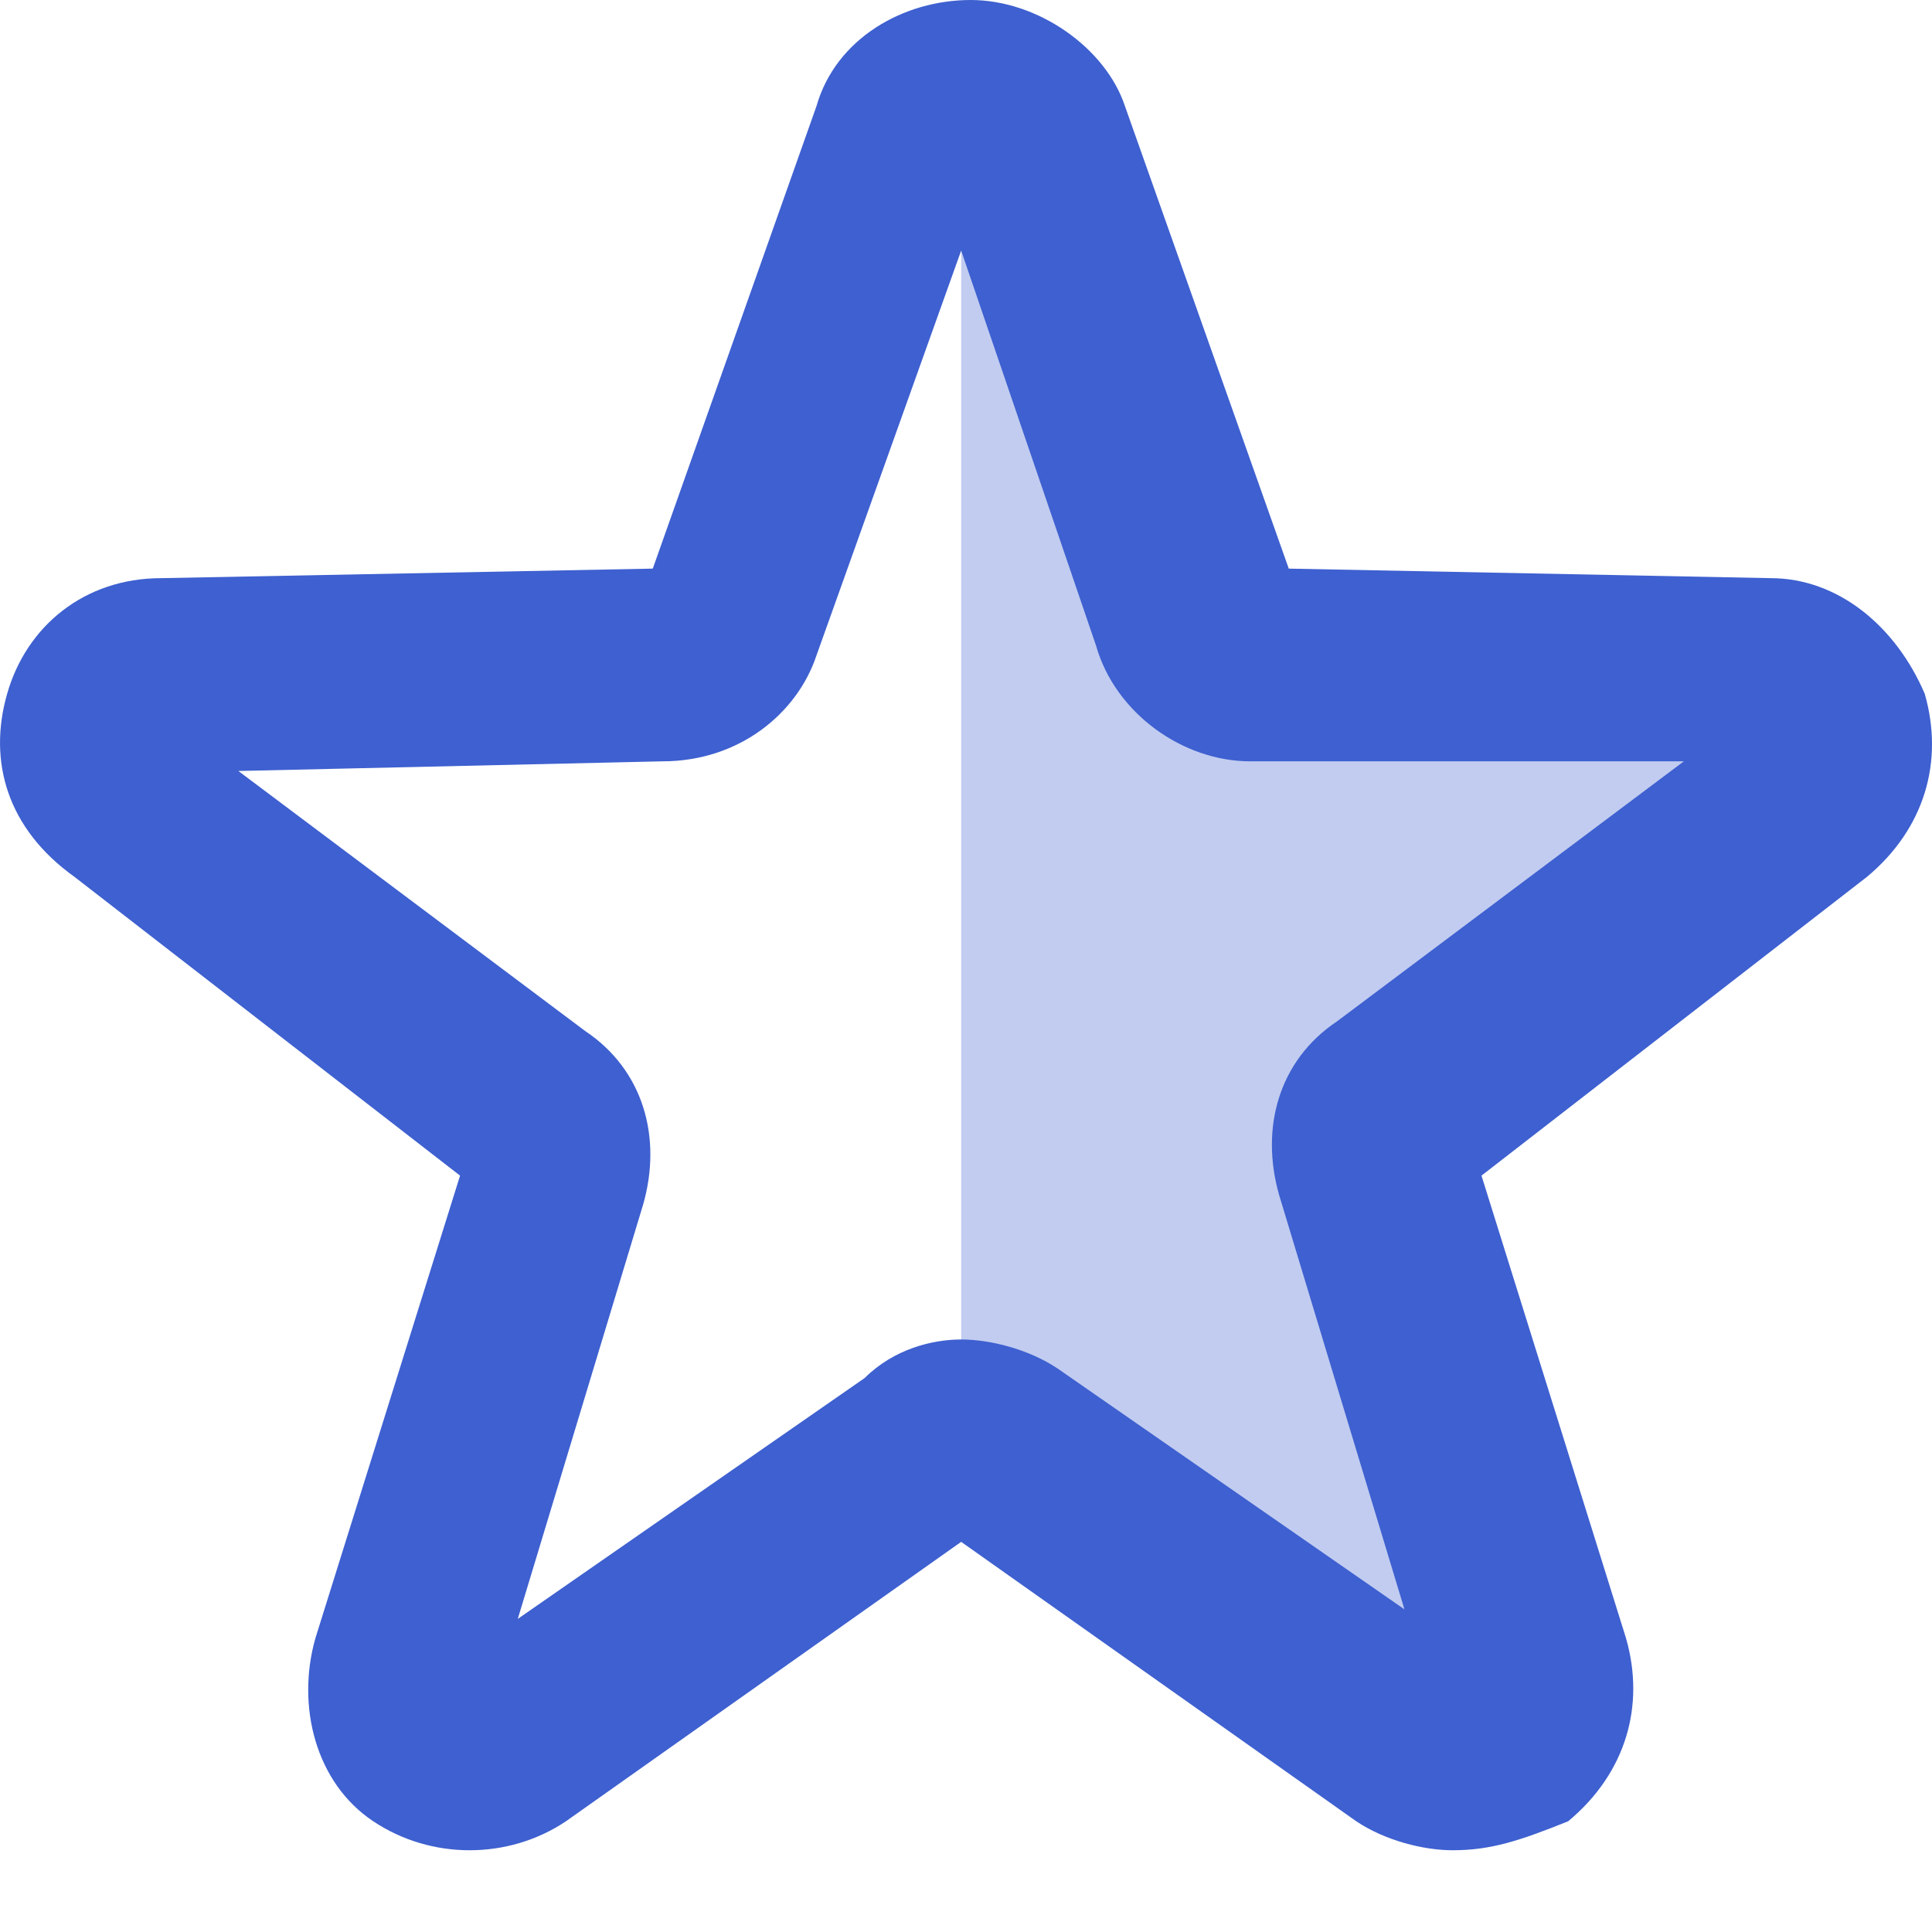
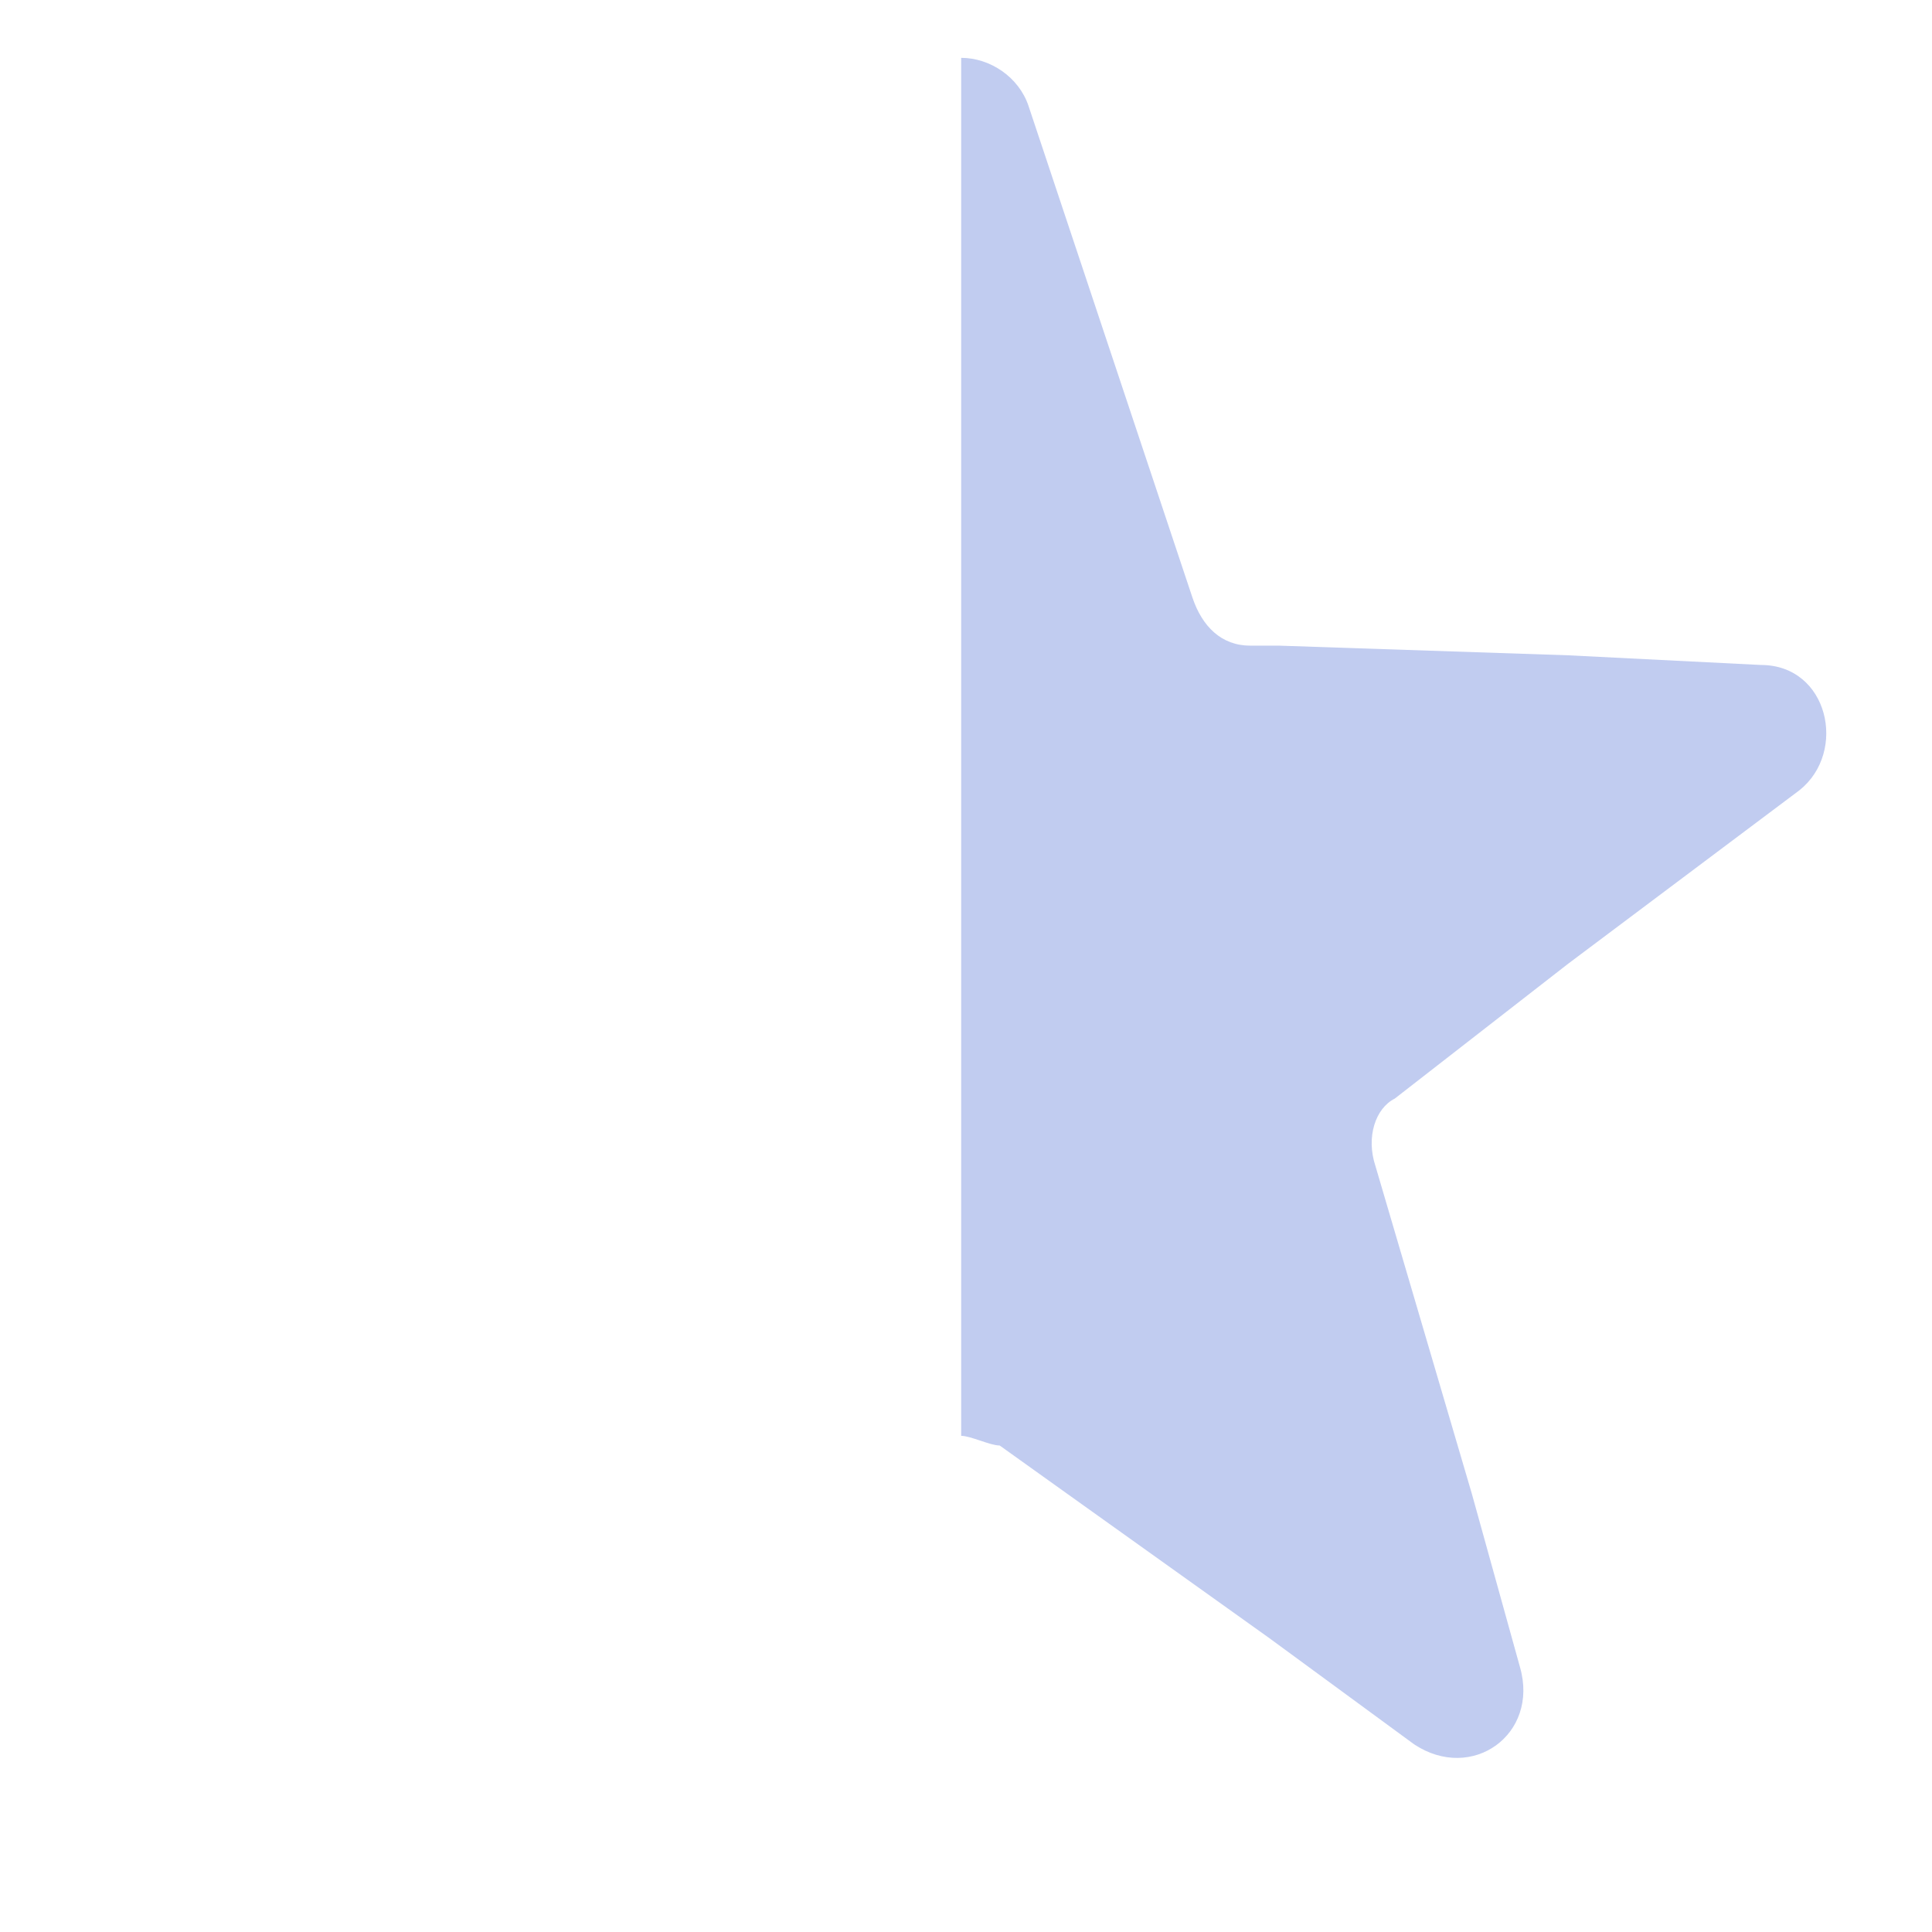
<svg xmlns="http://www.w3.org/2000/svg" width="16px" height="16px" viewBox="0 0 16 16" version="1.1">
  <title>star</title>
  <g id="Page-1" stroke="none" stroke-width="1" fill="none" fill-rule="evenodd">
    <g id="1-Home" transform="translate(-408, -1490)" fill="#3E60D0" fill-rule="nonzero">
      <g id="Group-18" transform="translate(0, 1128)">
        <g id="Group-15" transform="translate(376, 224)">
          <g id="star" transform="translate(32, 138)">
-             <path d="M7.96,11.891 C8.039,11.891 8.199,11.971 8.279,11.971 L8.837,12.37 L10.513,13.567 L11.71,14.445 C12.189,14.764 12.748,14.365 12.588,13.807 L12.189,12.37 L11.391,9.657 C11.311,9.417 11.391,9.178 11.551,9.098 L12.987,7.981 L14.903,6.544 C15.302,6.225 15.142,5.507 14.583,5.507 L12.987,5.427 L10.593,5.347 L10.354,5.347 C10.114,5.347 9.955,5.187 9.875,4.948 L8.518,0.878 C8.438,0.638 8.199,0.479 7.96,0.479 L7.96,11.891 Z" id="Path" opacity="0.32" />
-             <path d="M12.03,15.323 C11.79,15.323 11.471,15.243 11.232,15.083 L7.96,12.769 L4.687,15.083 C4.209,15.403 3.57,15.403 3.091,15.083 C2.612,14.764 2.453,14.126 2.612,13.567 L3.81,9.736 L0.617,7.262 C0.059,6.863 -0.101,6.305 0.059,5.746 C0.218,5.187 0.697,4.788 1.336,4.788 L5.406,4.709 L6.762,0.878 C6.922,0.319 7.481,0 8.039,0 C8.598,0 9.157,0.399 9.316,0.878 L10.673,4.709 L14.663,4.788 C15.222,4.788 15.701,5.187 15.94,5.746 C16.1,6.305 15.94,6.863 15.461,7.262 C15.461,7.262 15.461,7.262 15.461,7.262 L12.269,9.736 L13.466,13.567 C13.626,14.126 13.466,14.684 12.987,15.083 C12.588,15.243 12.349,15.323 12.03,15.323 Z M7.96,11.093 C8.199,11.093 8.518,11.173 8.758,11.333 L11.631,13.328 L10.593,9.896 C10.434,9.337 10.593,8.779 11.072,8.459 L13.945,6.305 L10.354,6.305 C9.795,6.305 9.236,5.906 9.077,5.347 L7.96,2.075 L6.762,5.427 C6.603,5.906 6.124,6.305 5.486,6.305 L1.974,6.385 L4.847,8.539 C5.326,8.859 5.486,9.417 5.326,9.976 L4.288,13.407 L7.161,11.412 C7.401,11.173 7.72,11.093 7.96,11.093 Z" id="Shape" />
+             <path d="M7.96,11.891 C8.039,11.891 8.199,11.971 8.279,11.971 L8.837,12.37 L10.513,13.567 L11.71,14.445 C12.189,14.764 12.748,14.365 12.588,13.807 L12.189,12.37 L11.391,9.657 C11.311,9.417 11.391,9.178 11.551,9.098 L12.987,7.981 L14.903,6.544 C15.302,6.225 15.142,5.507 14.583,5.507 L12.987,5.427 L10.593,5.347 L10.354,5.347 C10.114,5.347 9.955,5.187 9.875,4.948 L8.518,0.878 C8.438,0.638 8.199,0.479 7.96,0.479 Z" id="Path" opacity="0.32" />
          </g>
        </g>
      </g>
    </g>
  </g>
</svg>